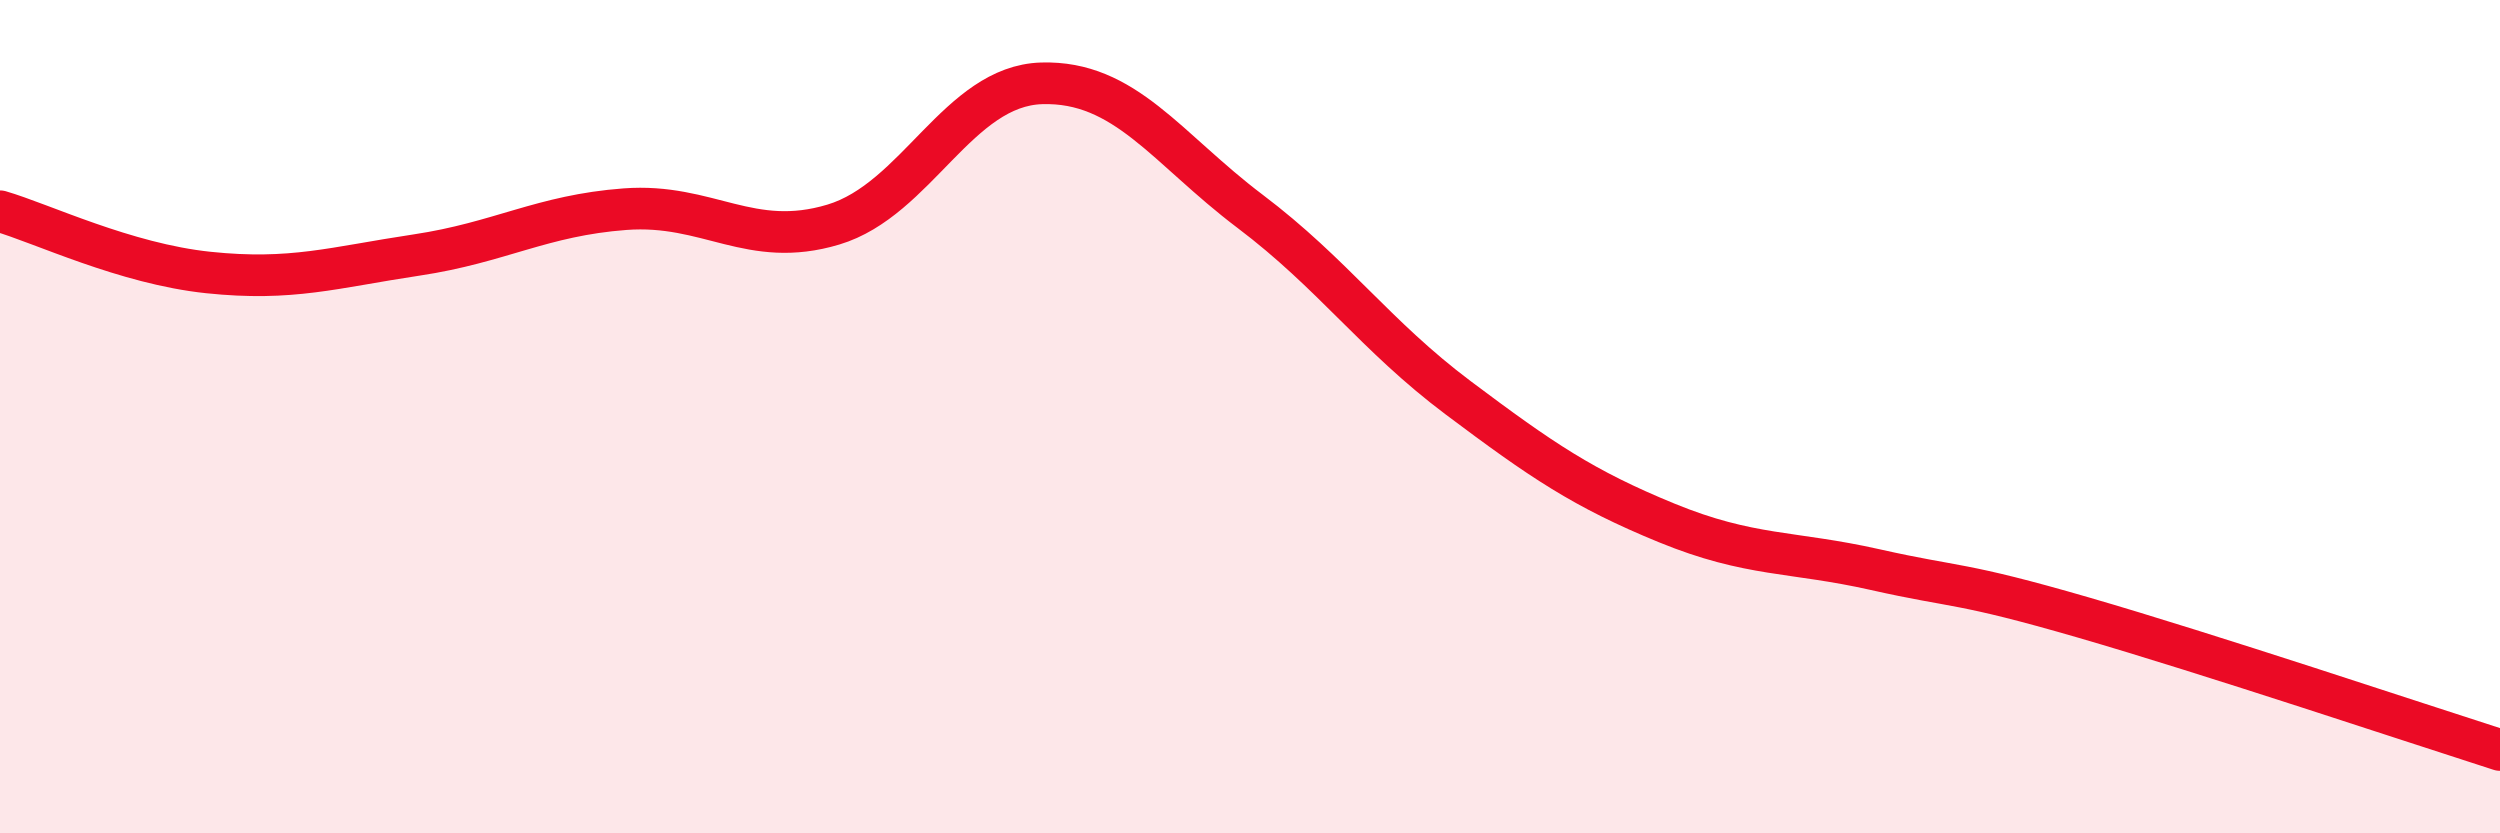
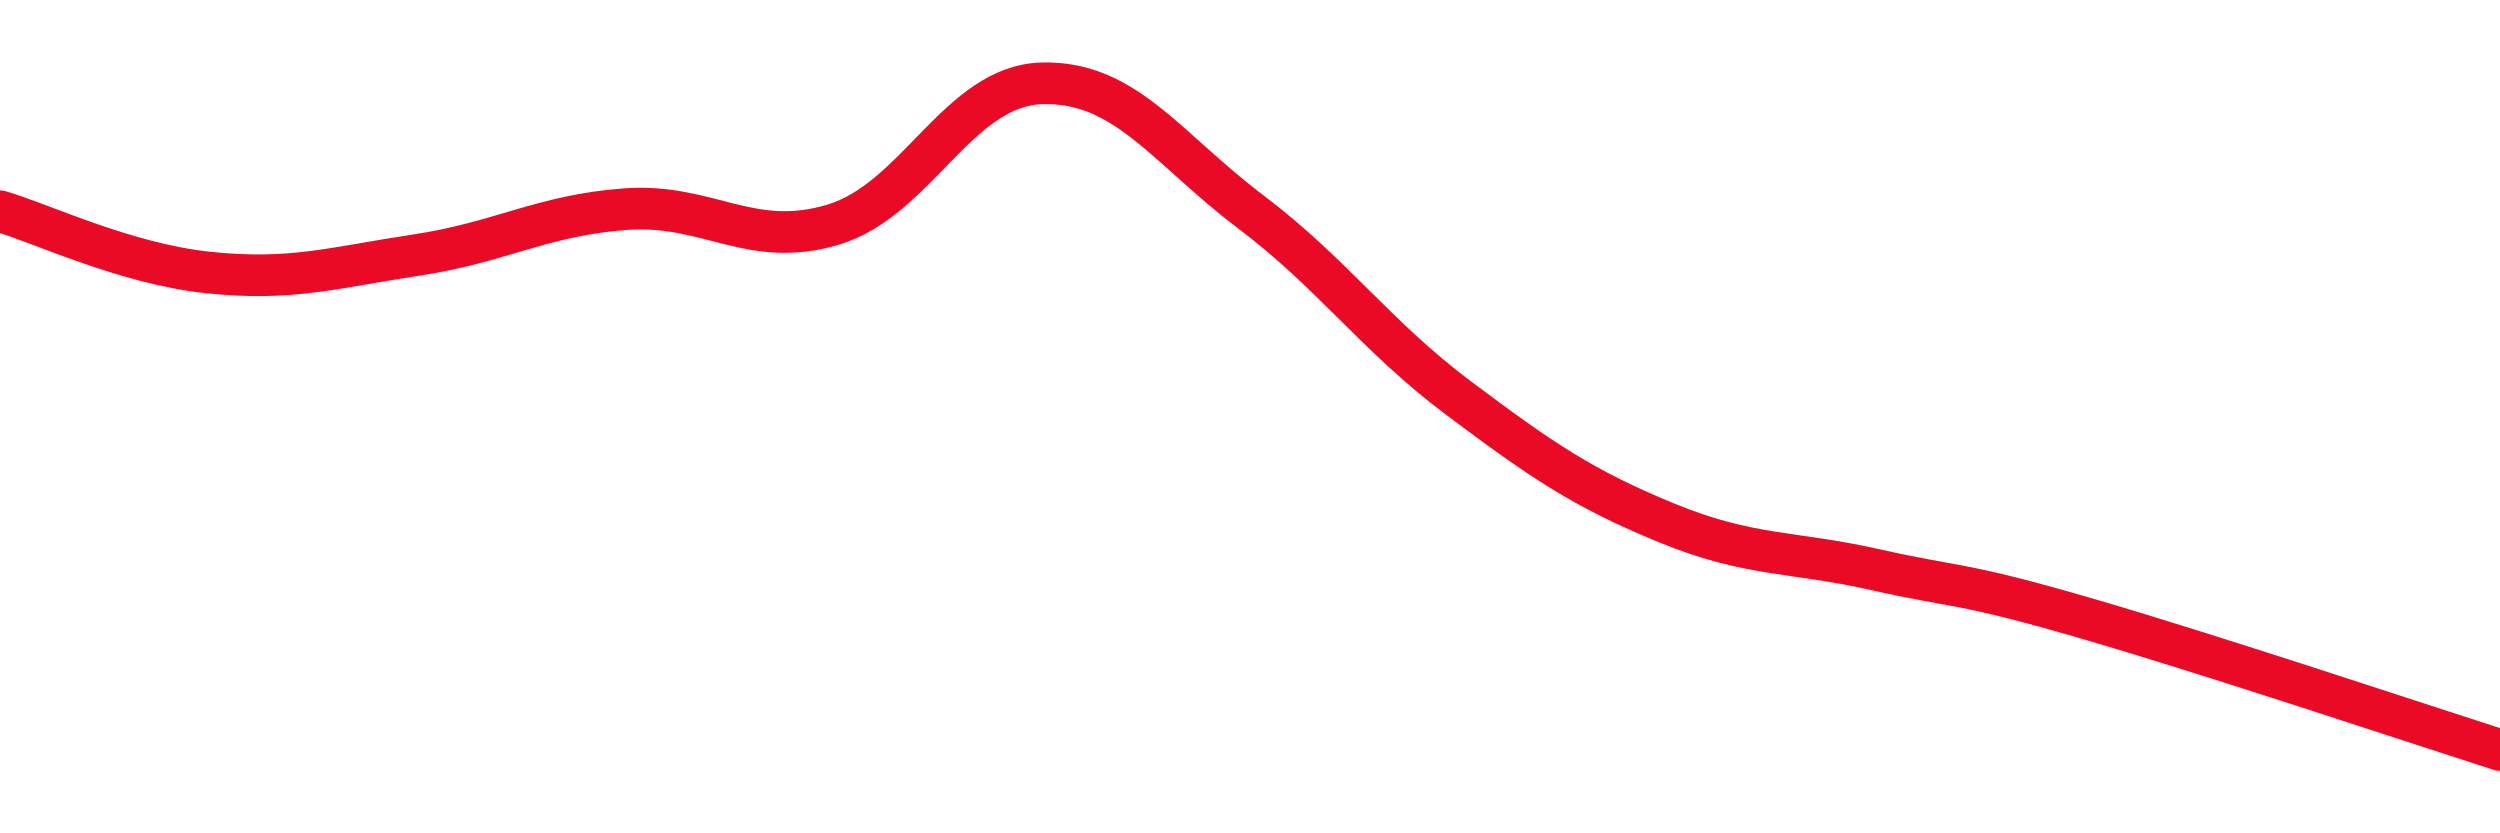
<svg xmlns="http://www.w3.org/2000/svg" width="60" height="20" viewBox="0 0 60 20">
-   <path d="M 0,5.07 C 1,5.36 3,6.33 5,6.54 C 7,6.75 8,6.42 10,6.12 C 12,5.82 13,5.17 15,5.02 C 17,4.87 18,5.99 20,5.39 C 22,4.79 23,2.06 25,2 C 27,1.94 28,3.56 30,5.07 C 32,6.58 33,8.05 35,9.55 C 37,11.05 38,11.73 40,12.55 C 42,13.37 43,13.22 45,13.67 C 47,14.12 47,13.95 50,14.82 C 53,15.69 58,17.36 60,18L60 20L0 20Z" fill="#EB0A25" opacity="0.1" stroke-linecap="round" stroke-linejoin="round" />
  <path d="M 0,5.07 C 1,5.36 3,6.33 5,6.54 C 7,6.75 8,6.42 10,6.12 C 12,5.82 13,5.17 15,5.02 C 17,4.87 18,5.99 20,5.39 C 22,4.79 23,2.06 25,2 C 27,1.94 28,3.56 30,5.07 C 32,6.58 33,8.05 35,9.55 C 37,11.05 38,11.73 40,12.55 C 42,13.37 43,13.22 45,13.67 C 47,14.12 47,13.95 50,14.82 C 53,15.69 58,17.36 60,18" stroke="#EB0A25" stroke-width="1" fill="none" stroke-linecap="round" stroke-linejoin="round" />
</svg>